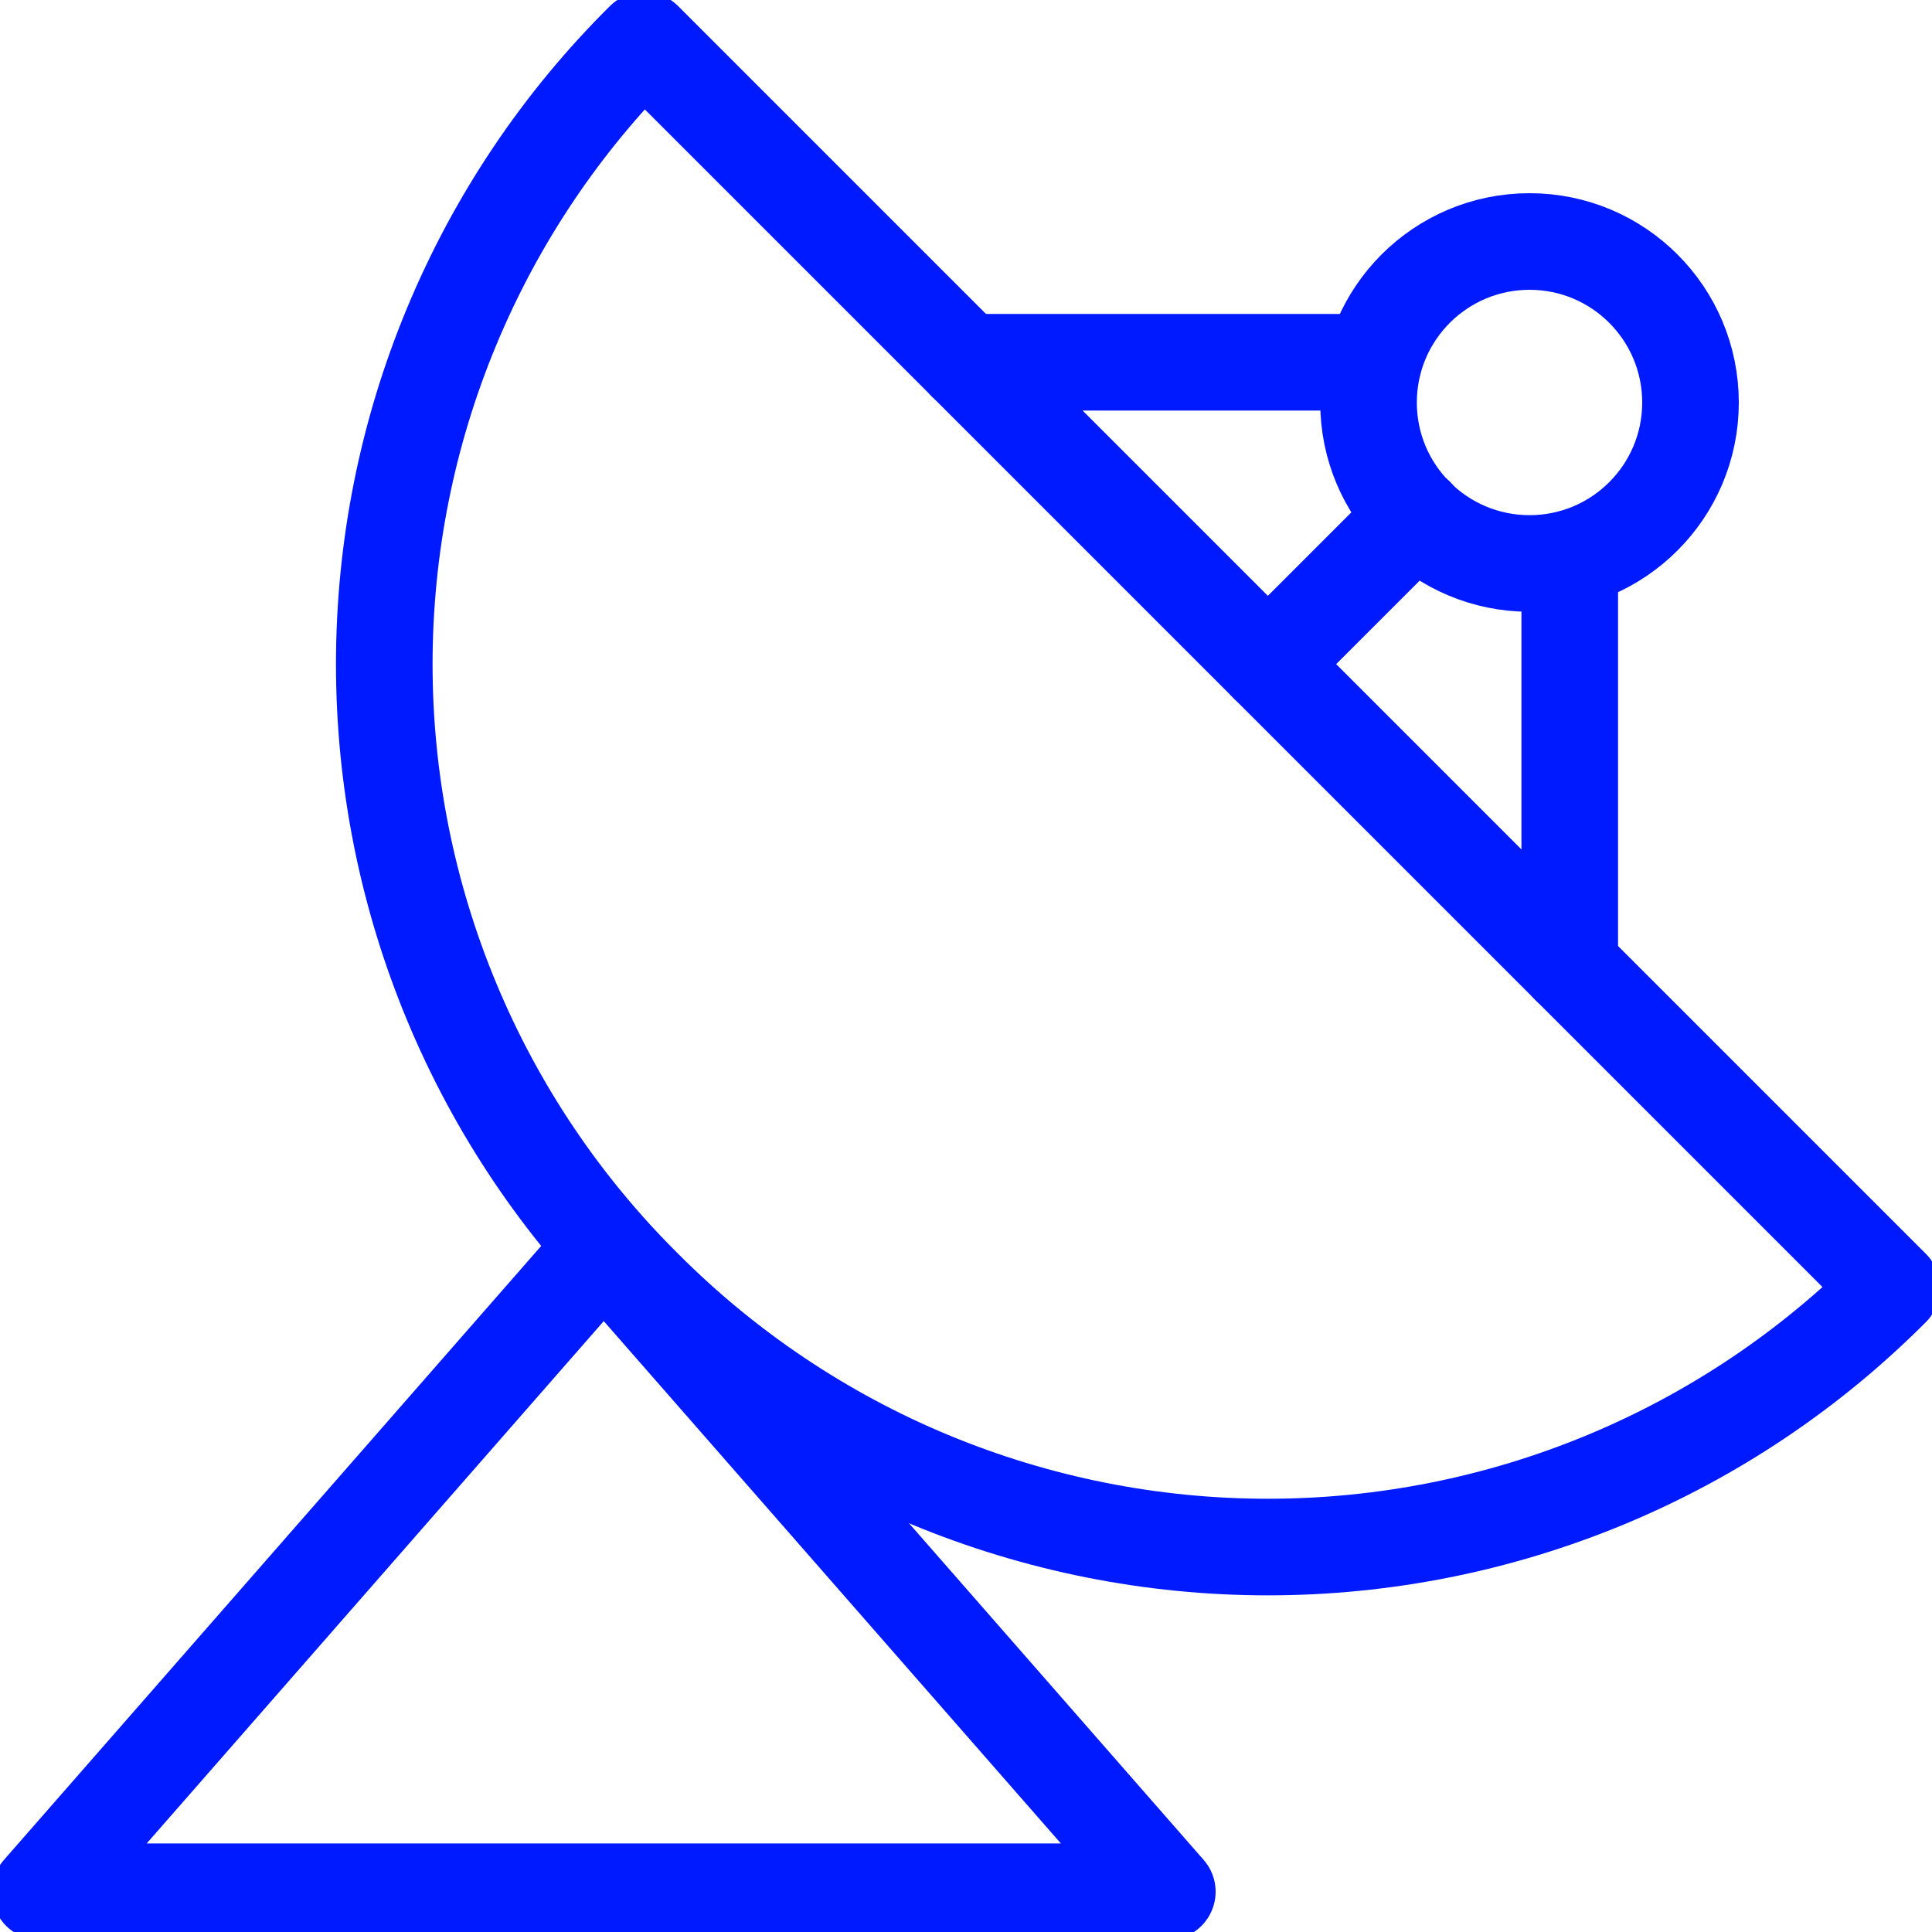
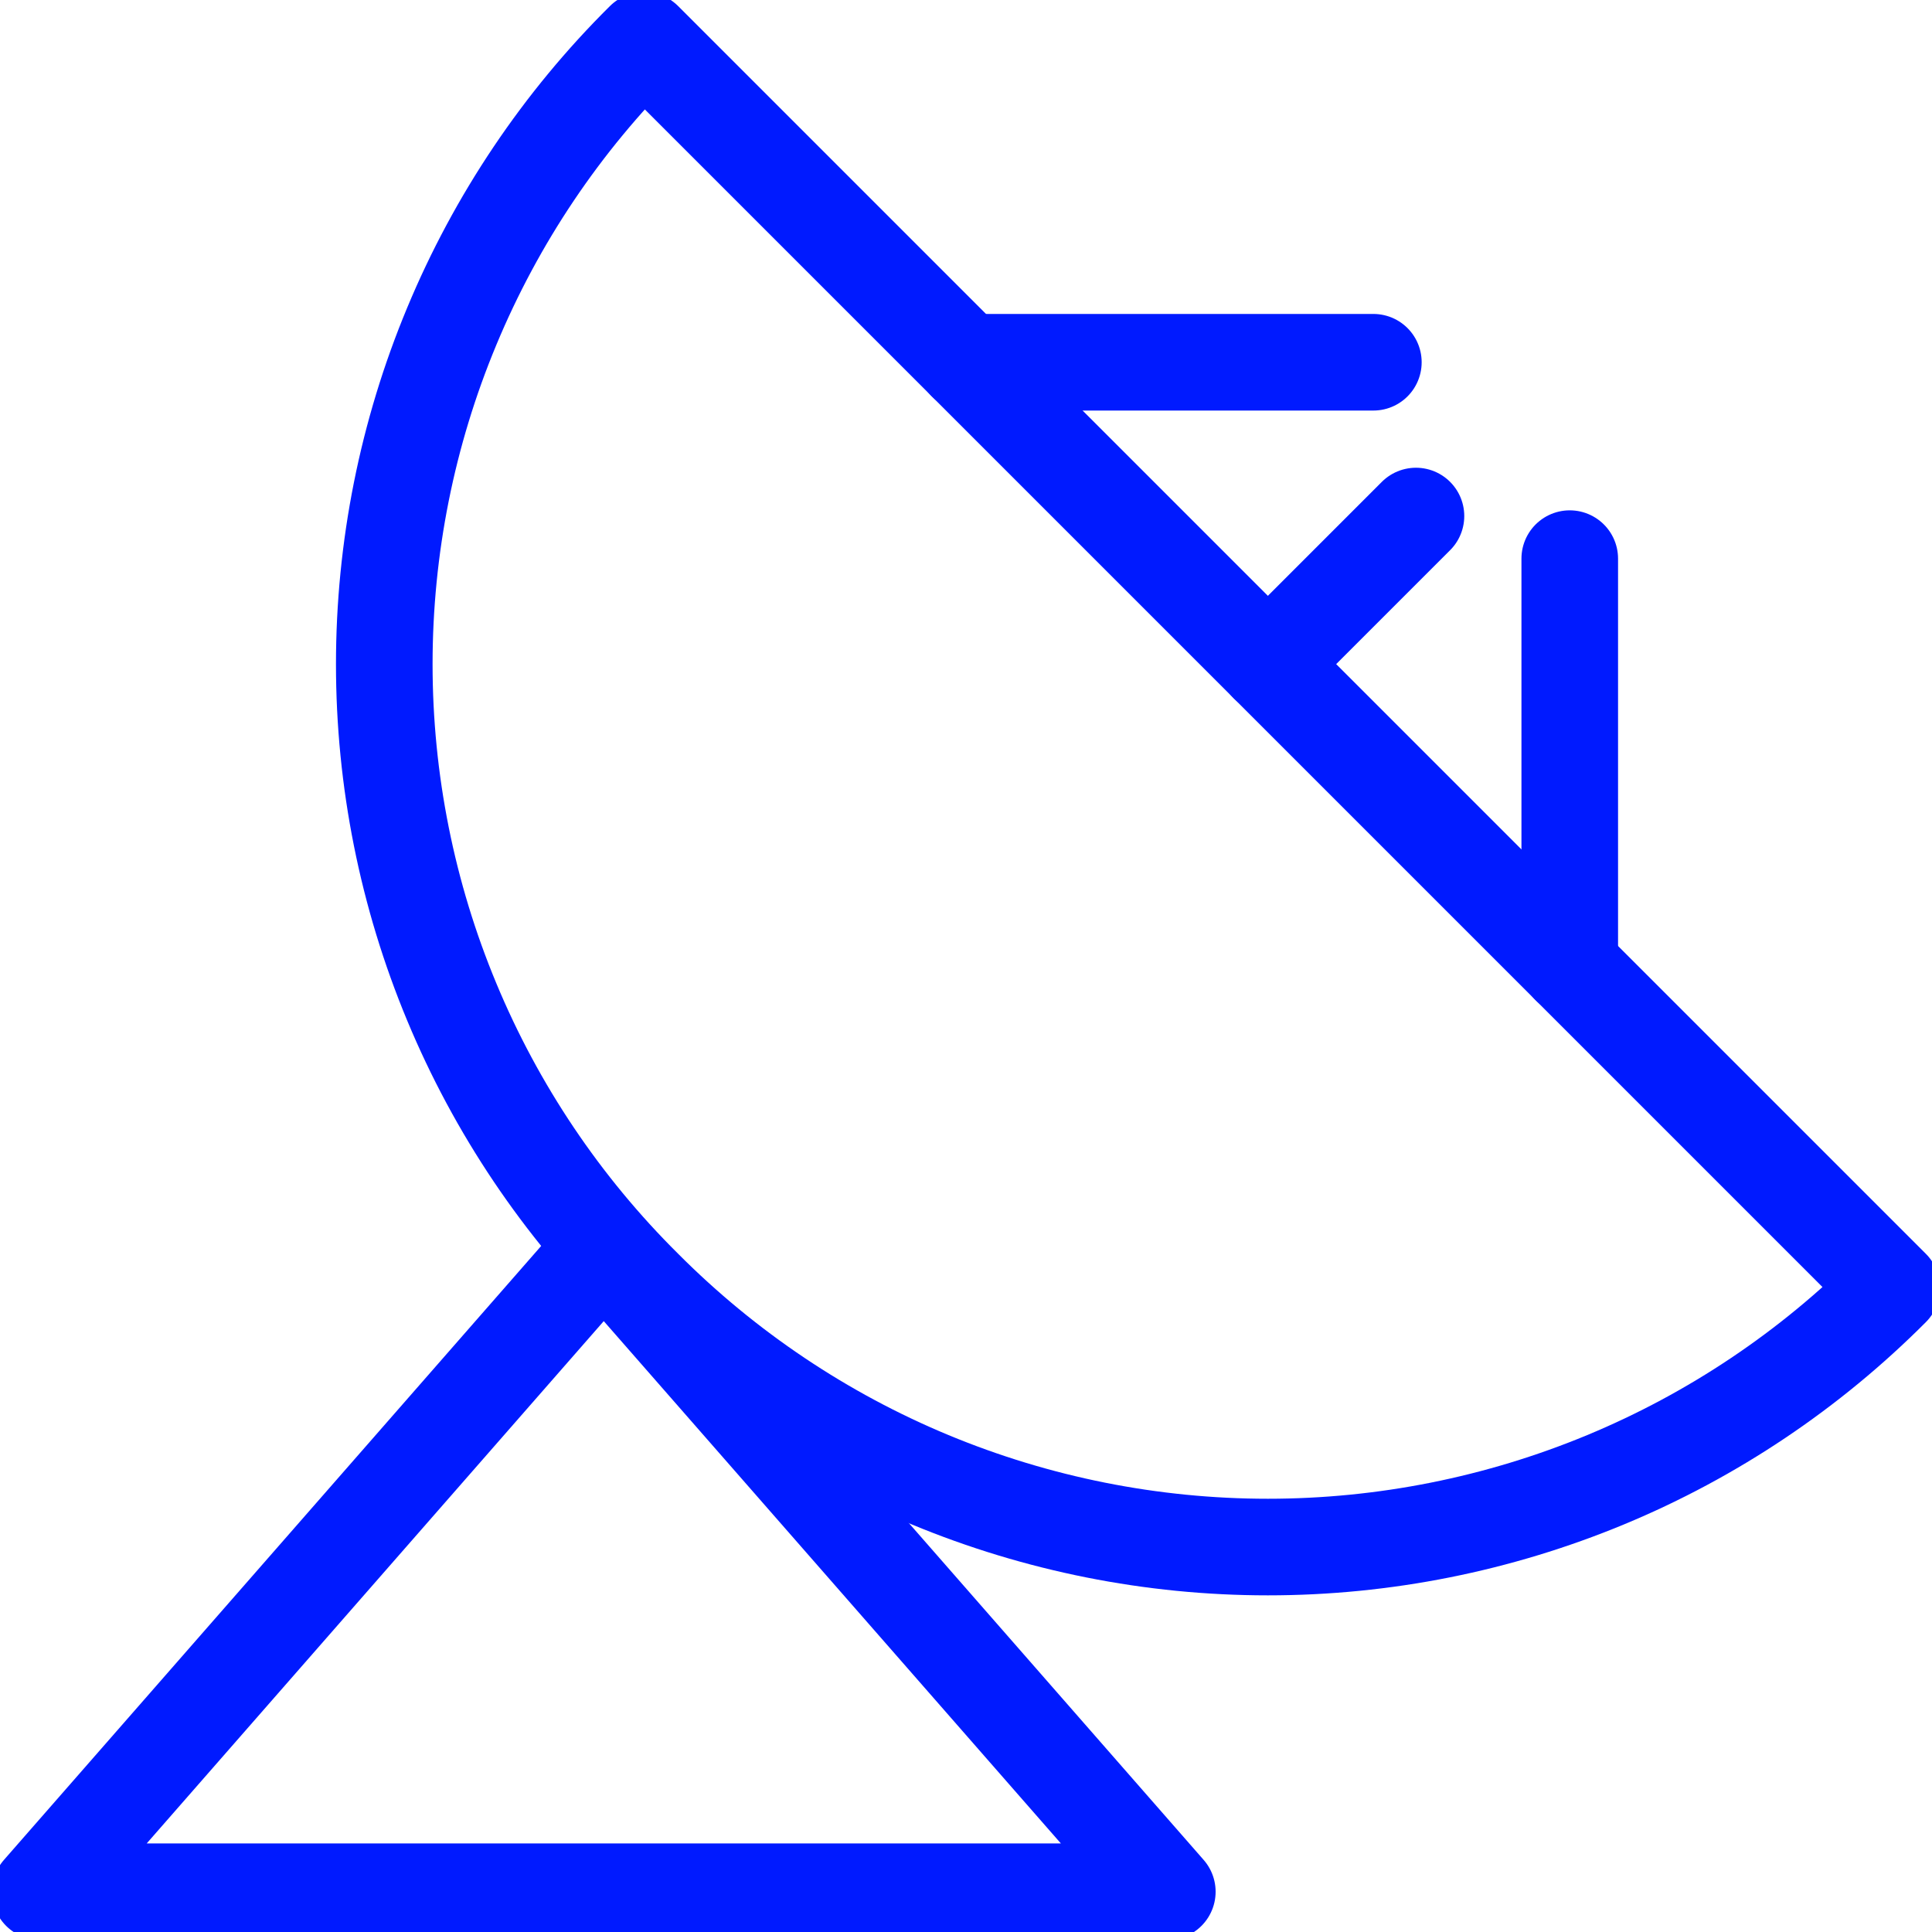
<svg xmlns="http://www.w3.org/2000/svg" width="20" height="20" viewBox="0 0 20 20" fill="none">
  <g clip-path="url(#clip0_983_29491)">
    <path d="M6.667 13.333C7.514 14.183 8.52 14.858 9.628 15.318C10.737 15.778 11.925 16.015 13.125 16.015C14.325 16.015 15.513 15.778 16.622 15.318C17.73 14.858 18.736 14.183 19.583 13.333L6.667 0.417C5.814 1.262 5.138 2.269 4.677 3.377C4.215 4.485 3.978 5.674 3.978 6.875C3.978 8.076 4.215 9.264 4.677 10.373C5.138 11.481 5.814 12.487 6.667 13.333Z" stroke="#001AFF" stroke-linecap="round" stroke-linejoin="round" />
    <path d="M14.658 5.342L13.125 6.875" stroke="#001AFF" stroke-linecap="round" stroke-linejoin="round" />
-     <path d="M15.834 5.833C16.754 5.833 17.5 5.087 17.5 4.167C17.5 3.246 16.754 2.5 15.834 2.5C14.913 2.5 14.167 3.246 14.167 4.167C14.167 5.087 14.913 5.833 15.834 5.833Z" stroke="#001AFF" stroke-linecap="round" stroke-linejoin="round" />
    <path d="M6.25 12.917L0.417 19.583H12.084L6.25 12.917Z" stroke="#001AFF" stroke-linecap="round" stroke-linejoin="round" />
    <path d="M16.25 5.783V10" stroke="#001AFF" stroke-linecap="round" stroke-linejoin="round" />
    <path d="M14.217 3.75H10" stroke="#001AFF" stroke-linecap="round" stroke-linejoin="round" />
  </g>
  <defs>
    <clipPath id="clip0_983_29491">
      <rect width="20" height="20" fill="white" />
    </clipPath>
  </defs>
</svg>